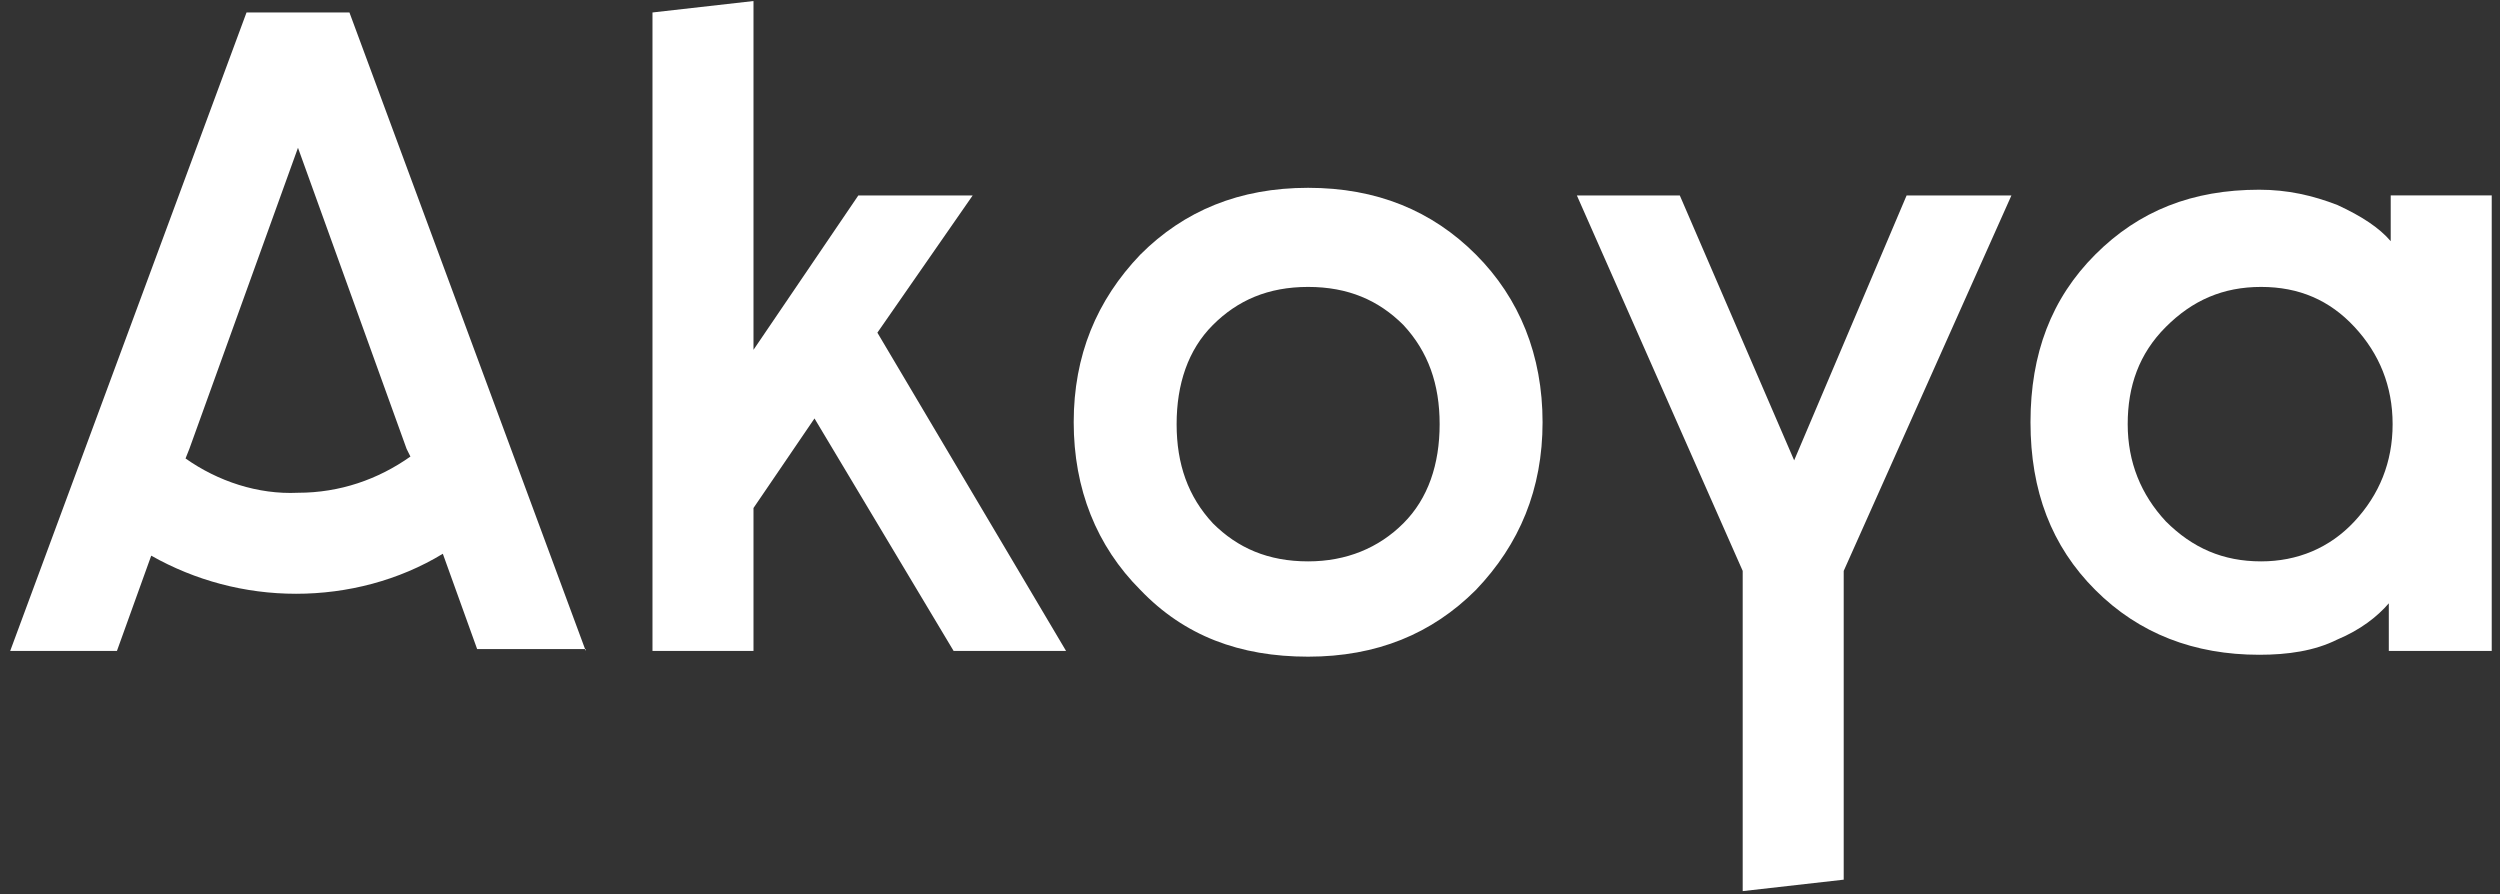
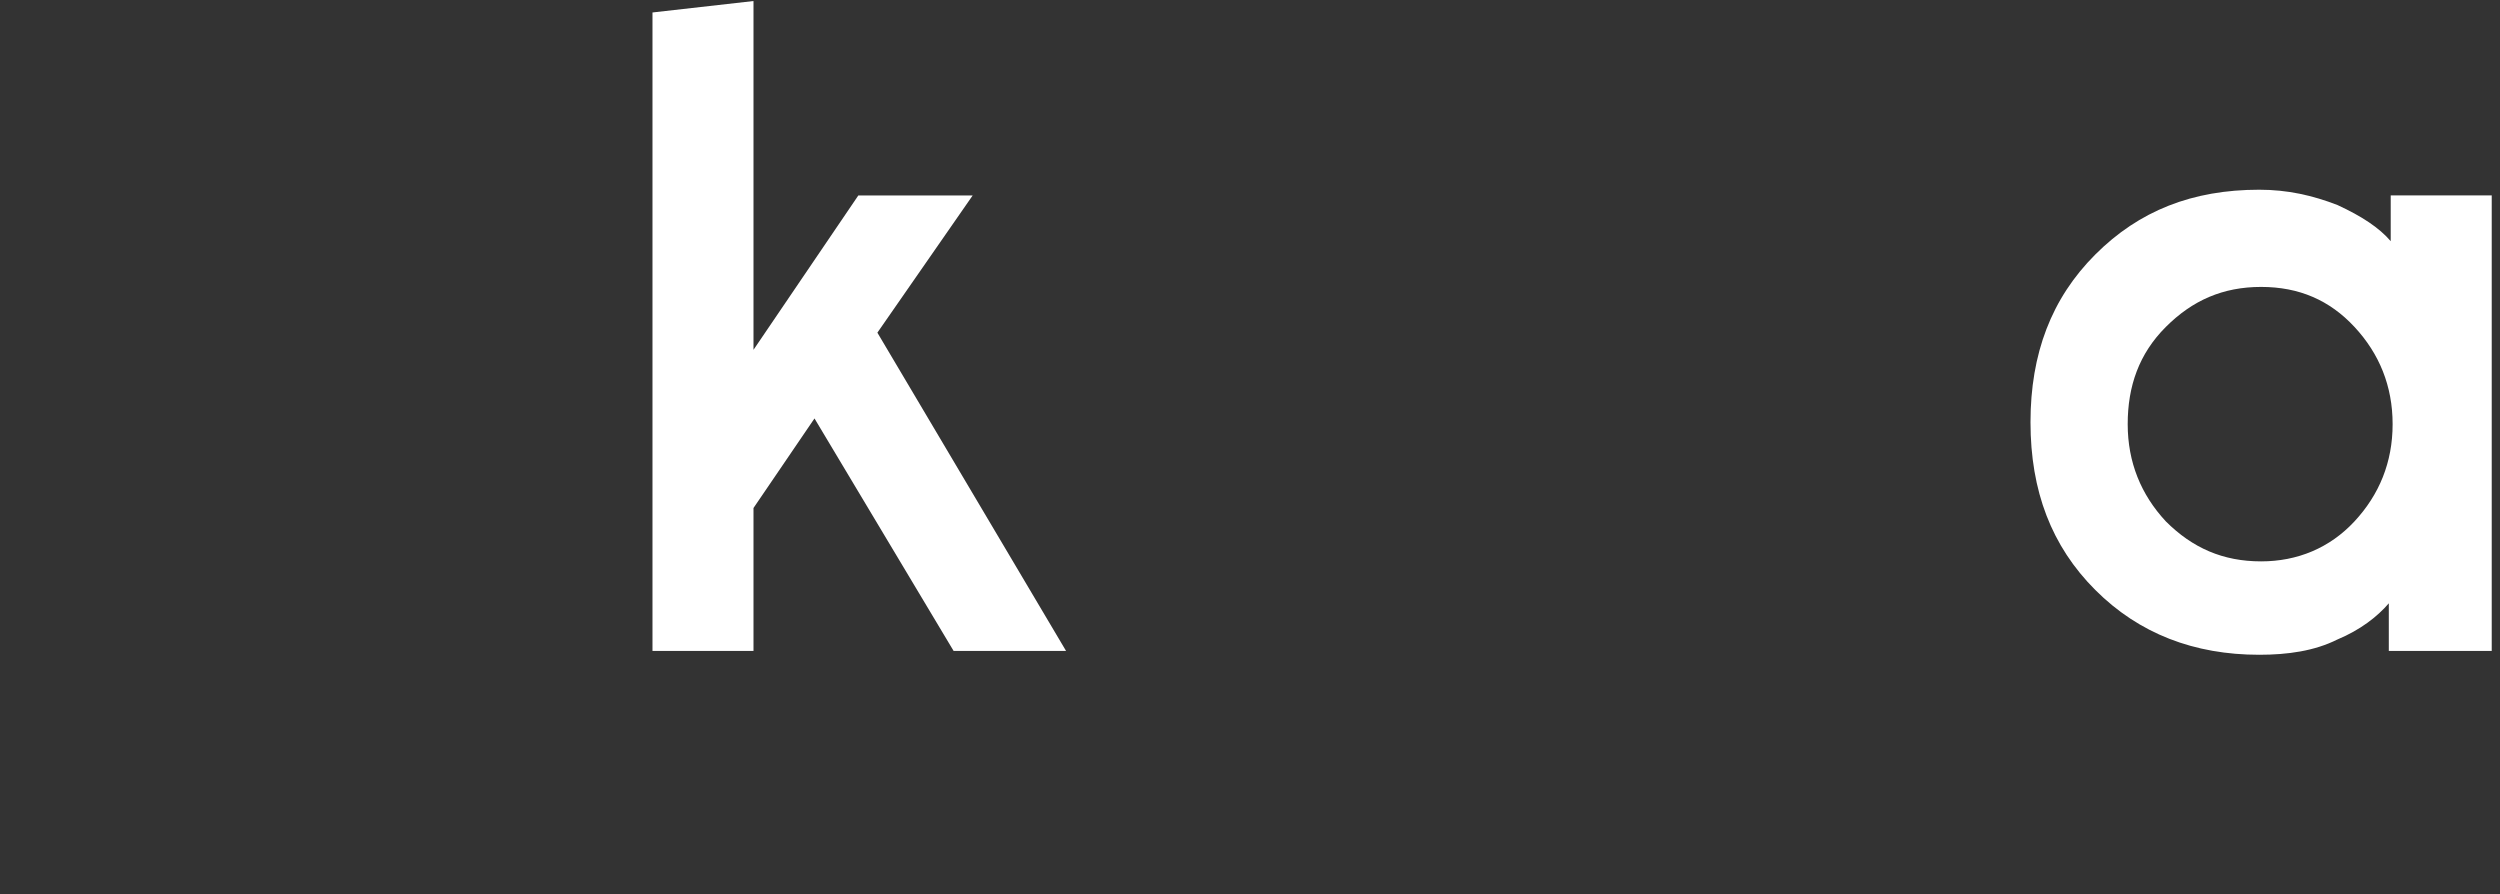
<svg xmlns="http://www.w3.org/2000/svg" width="151" height="54" viewBox="0 0 151 54" fill="none">
  <rect x="0" y="0" width="151" height="54" fill="#333333" stroke="none" />
  <g clip-path="url(#clip0_800_4097)">
    <path d="M45.511 0.062L39.41 0.753V39.318H45.511V30.684L49.195 25.274L57.599 39.318H64.391L52.994 20.093L58.75 11.805H51.843L45.511 21.129V0.062Z" fill="white" />
-     <path d="M73.255 19.632C71.759 21.129 71.068 23.201 71.068 25.619C71.068 28.036 71.759 29.993 73.255 31.605C74.752 33.101 76.594 33.907 79.011 33.907C81.314 33.907 83.271 33.101 84.767 31.605C86.264 30.108 86.954 28.036 86.954 25.619C86.954 23.201 86.264 21.244 84.767 19.632C83.271 18.136 81.429 17.33 79.011 17.33C76.594 17.33 74.752 18.136 73.255 19.632ZM68.881 35.634C66.233 32.986 64.852 29.532 64.852 25.503C64.852 21.474 66.233 18.136 68.881 15.373C71.528 12.725 74.867 11.344 79.011 11.344C83.156 11.344 86.494 12.725 89.142 15.373C91.789 18.021 93.171 21.474 93.171 25.503C93.171 29.532 91.789 32.871 89.142 35.634C86.494 38.282 83.156 39.663 79.011 39.663C74.867 39.663 71.528 38.397 68.881 35.634Z" fill="white" />
-     <path d="M115.159 11.805L108.367 27.806L101.46 11.805H95.243L105.259 34.483V53.823L111.36 53.132V34.483L121.49 11.805H115.159Z" fill="white" />
    <path d="M142.212 31.49C143.708 29.878 144.514 27.921 144.514 25.619C144.514 23.316 143.708 21.359 142.212 19.748C140.715 18.136 138.873 17.33 136.571 17.33C134.269 17.33 132.427 18.136 130.815 19.748C129.203 21.359 128.513 23.316 128.513 25.619C128.513 27.921 129.318 29.878 130.815 31.49C132.427 33.101 134.269 33.907 136.571 33.907C138.758 33.907 140.715 33.101 142.212 31.49ZM144.284 11.804H150.5V39.318H144.284V36.44C143.593 37.246 142.557 38.051 141.176 38.627C139.794 39.318 138.183 39.548 136.456 39.548C132.542 39.548 129.203 38.282 126.556 35.634C123.908 32.986 122.642 29.648 122.642 25.503C122.642 21.359 123.908 18.021 126.556 15.373C129.203 12.725 132.427 11.459 136.456 11.459C138.183 11.459 139.679 11.804 141.176 12.38C142.672 13.071 143.708 13.761 144.399 14.567V11.804H144.284Z" fill="white" />
-     <path d="M11.206 27.691L11.436 27.115L17.998 8.926L24.56 27.115L24.79 27.576C22.833 28.957 20.531 29.763 17.998 29.763C15.581 29.878 13.163 29.072 11.206 27.691ZM35.381 39.318L21.106 0.753H14.89L0.615 39.318H7.062L9.134 33.562C11.782 35.058 14.775 35.864 17.883 35.864C20.991 35.864 24.099 35.058 26.747 33.447L28.819 39.203H35.381V39.318Z" fill="white" />
  </g>
  <defs>
    <clipPath id="clip0_800_4097">
      <rect width="150" height="53.876" fill="white" transform="translate(0.5 0.062)" />
    </clipPath>
  </defs>
</svg>